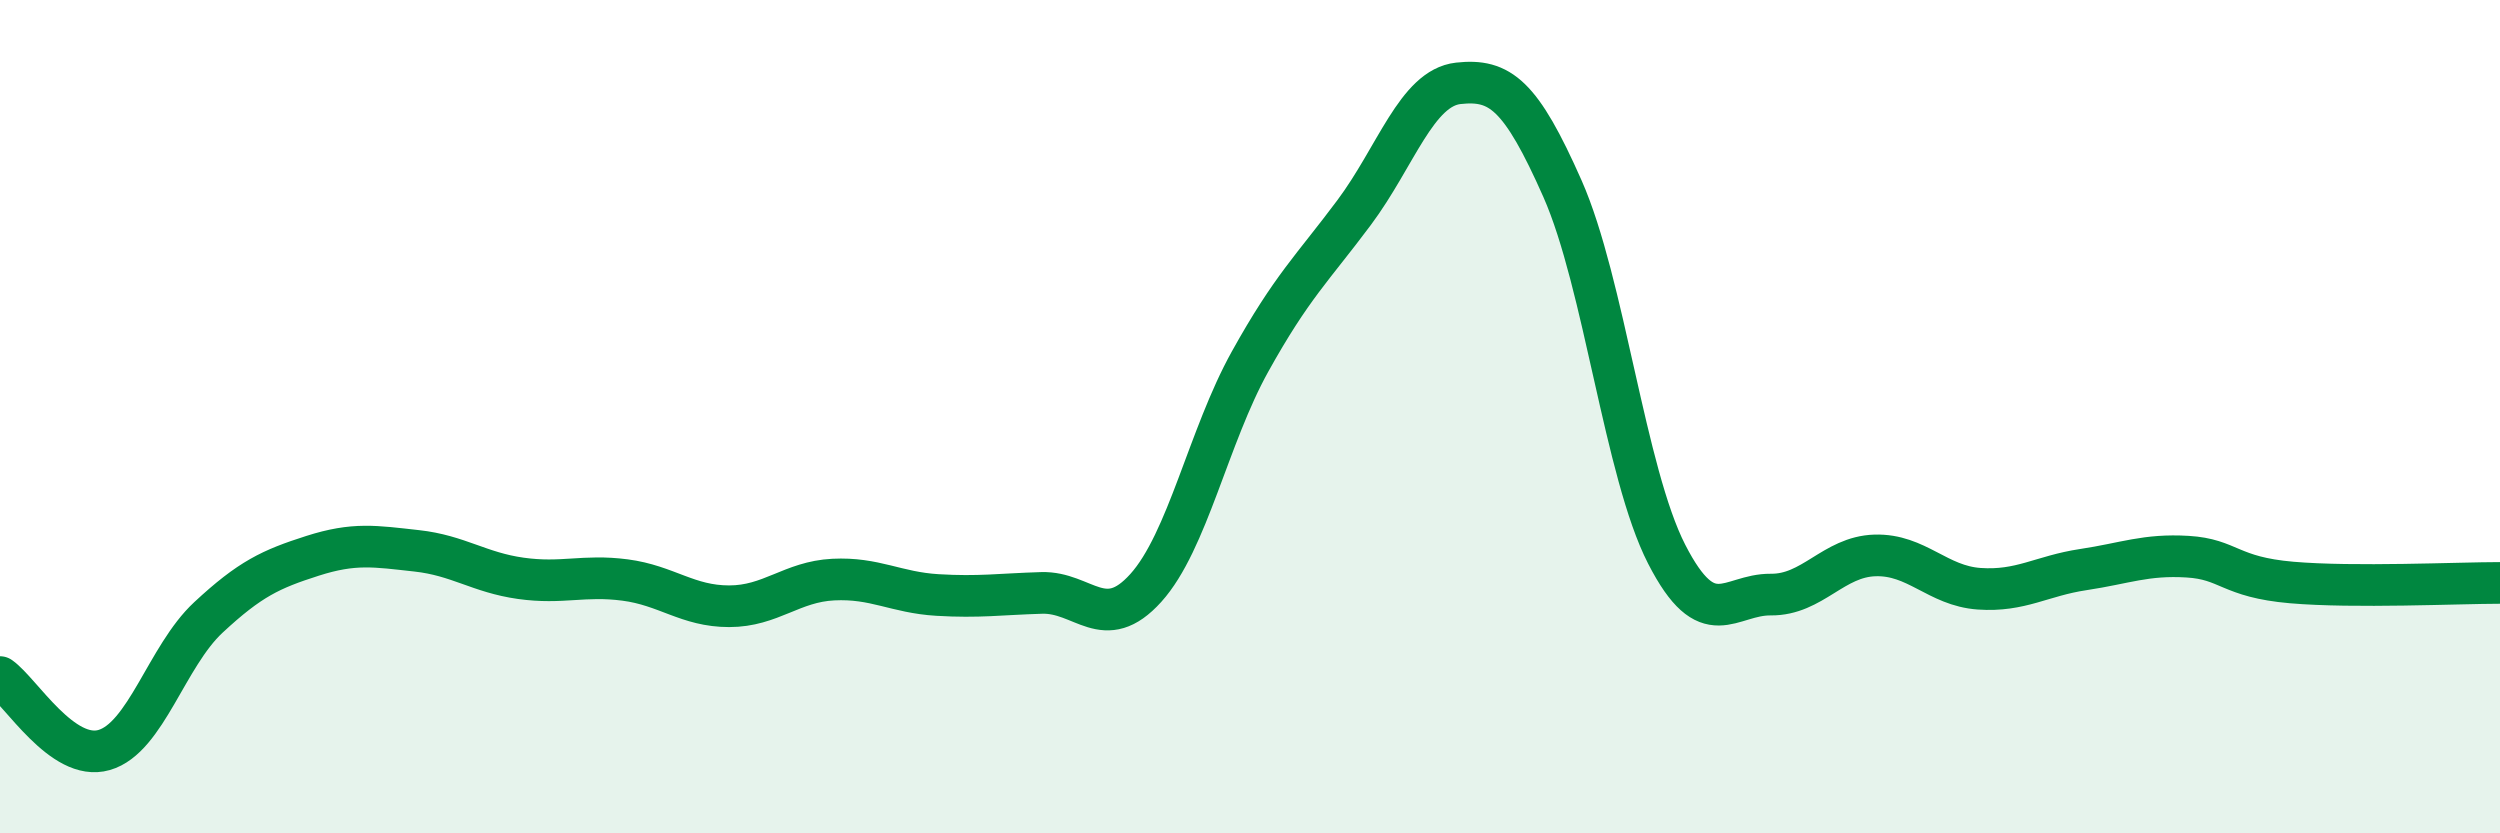
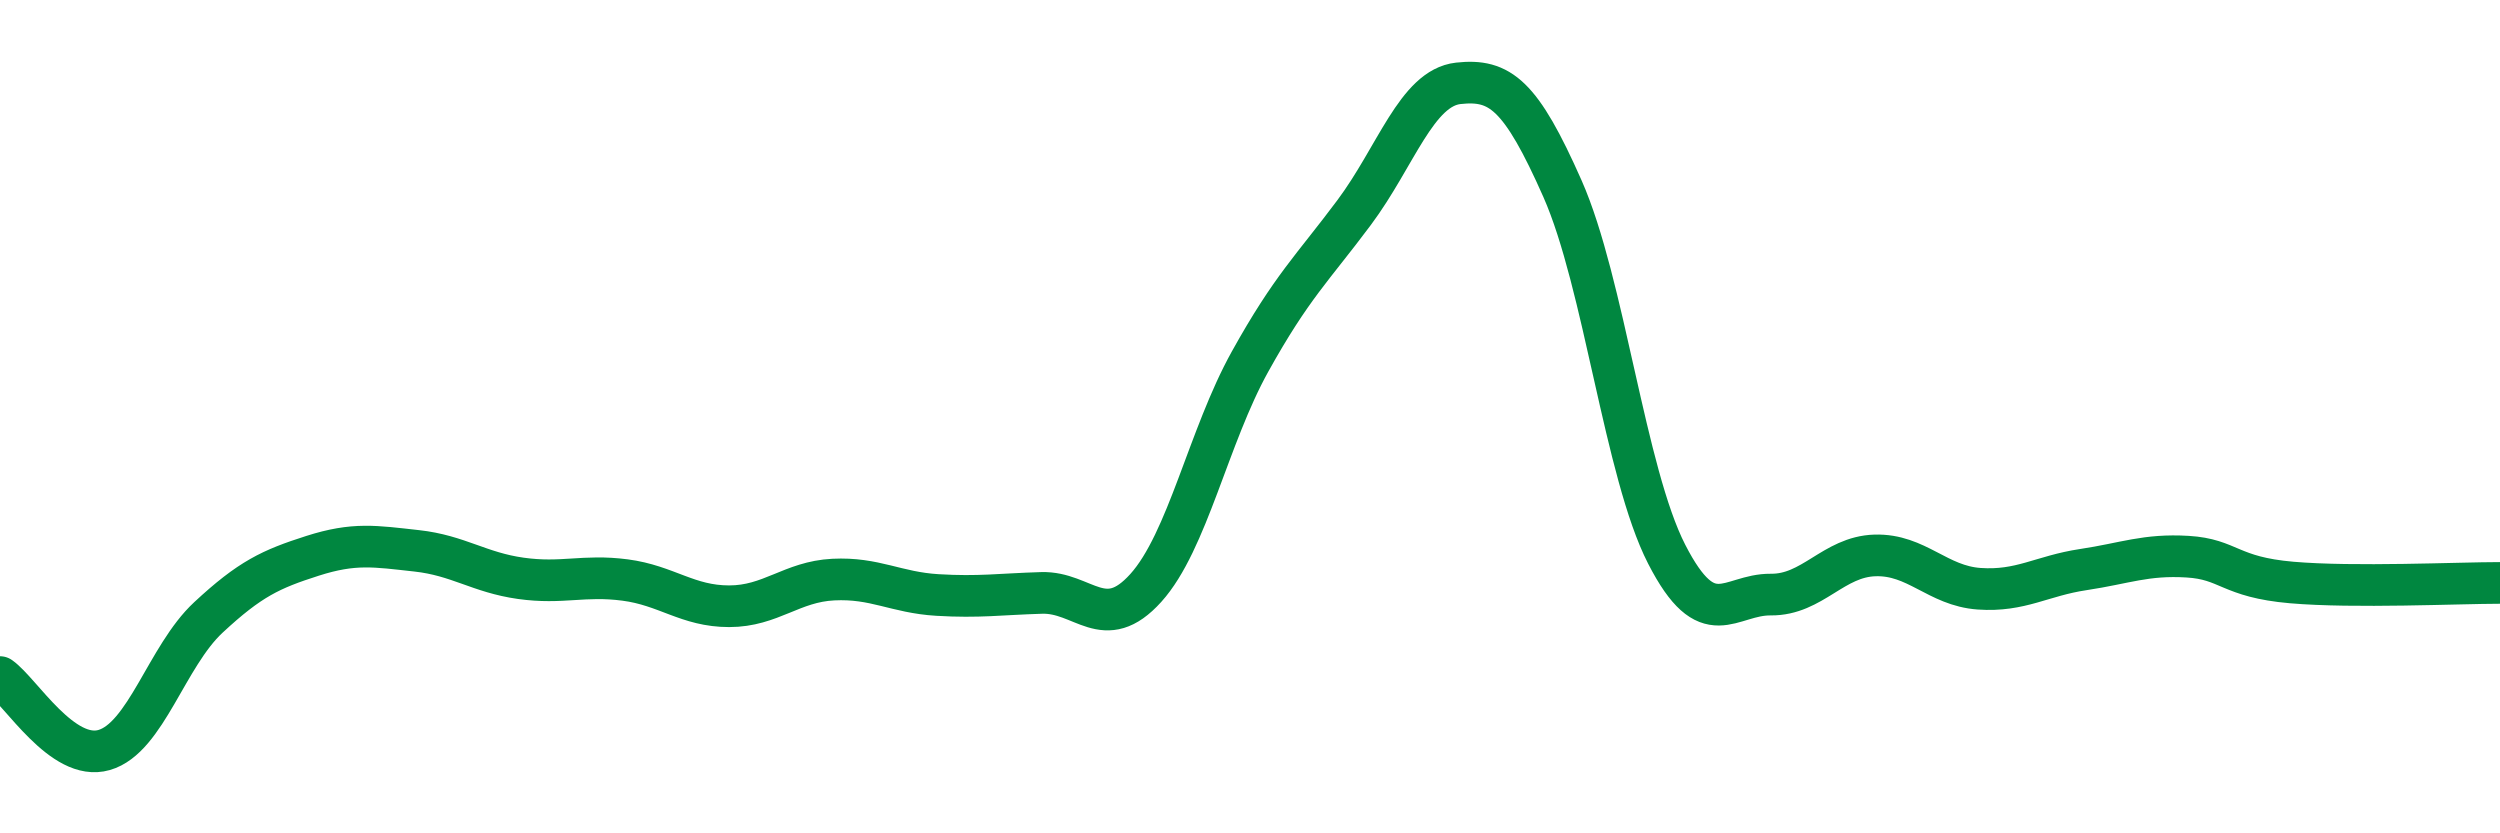
<svg xmlns="http://www.w3.org/2000/svg" width="60" height="20" viewBox="0 0 60 20">
-   <path d="M 0,16.25 C 0.5,16.6 1.5,18.29 2.5,18 C 3.5,17.71 4,15.75 5,14.82 C 6,13.89 6.5,13.66 7.5,13.34 C 8.5,13.02 9,13.11 10,13.22 C 11,13.33 11.5,13.74 12.5,13.88 C 13.5,14.02 14,13.79 15,13.92 C 16,14.05 16.5,14.55 17.5,14.55 C 18.5,14.55 19,13.96 20,13.91 C 21,13.86 21.5,14.22 22.5,14.28 C 23.5,14.34 24,14.26 25,14.23 C 26,14.2 26.5,15.22 27.5,14.11 C 28.5,13 29,10.48 30,8.68 C 31,6.88 31.5,6.44 32.5,5.1 C 33.5,3.76 34,2.11 35,2 C 36,1.89 36.5,2.27 37.5,4.53 C 38.5,6.79 39,11.35 40,13.3 C 41,15.25 41.5,14.26 42.5,14.27 C 43.5,14.28 44,13.36 45,13.33 C 46,13.3 46.5,14.06 47.5,14.13 C 48.5,14.2 49,13.82 50,13.67 C 51,13.52 51.5,13.3 52.5,13.36 C 53.5,13.42 53.5,13.85 55,13.98 C 56.5,14.11 59,13.99 60,13.99L60 20L0 20Z" fill="#008740" opacity="0.1" stroke-linecap="round" stroke-linejoin="round" />
  <path d="M 0,16.25 C 0.5,16.6 1.5,18.29 2.5,18 C 3.5,17.71 4,15.75 5,14.82 C 6,13.89 6.5,13.66 7.5,13.34 C 8.5,13.02 9,13.11 10,13.22 C 11,13.33 11.5,13.74 12.5,13.88 C 13.5,14.02 14,13.79 15,13.92 C 16,14.05 16.5,14.55 17.5,14.55 C 18.5,14.55 19,13.96 20,13.91 C 21,13.86 21.5,14.22 22.5,14.28 C 23.5,14.34 24,14.26 25,14.23 C 26,14.2 26.5,15.22 27.5,14.11 C 28.5,13 29,10.48 30,8.68 C 31,6.88 31.5,6.44 32.5,5.1 C 33.5,3.76 34,2.11 35,2 C 36,1.89 36.5,2.27 37.5,4.53 C 38.5,6.79 39,11.35 40,13.3 C 41,15.25 41.5,14.26 42.5,14.27 C 43.5,14.28 44,13.36 45,13.33 C 46,13.3 46.5,14.06 47.5,14.13 C 48.5,14.2 49,13.82 50,13.67 C 51,13.52 51.5,13.3 52.5,13.36 C 53.5,13.42 53.5,13.85 55,13.98 C 56.5,14.11 59,13.99 60,13.99" stroke="#008740" stroke-width="1" fill="none" stroke-linecap="round" stroke-linejoin="round" />
</svg>